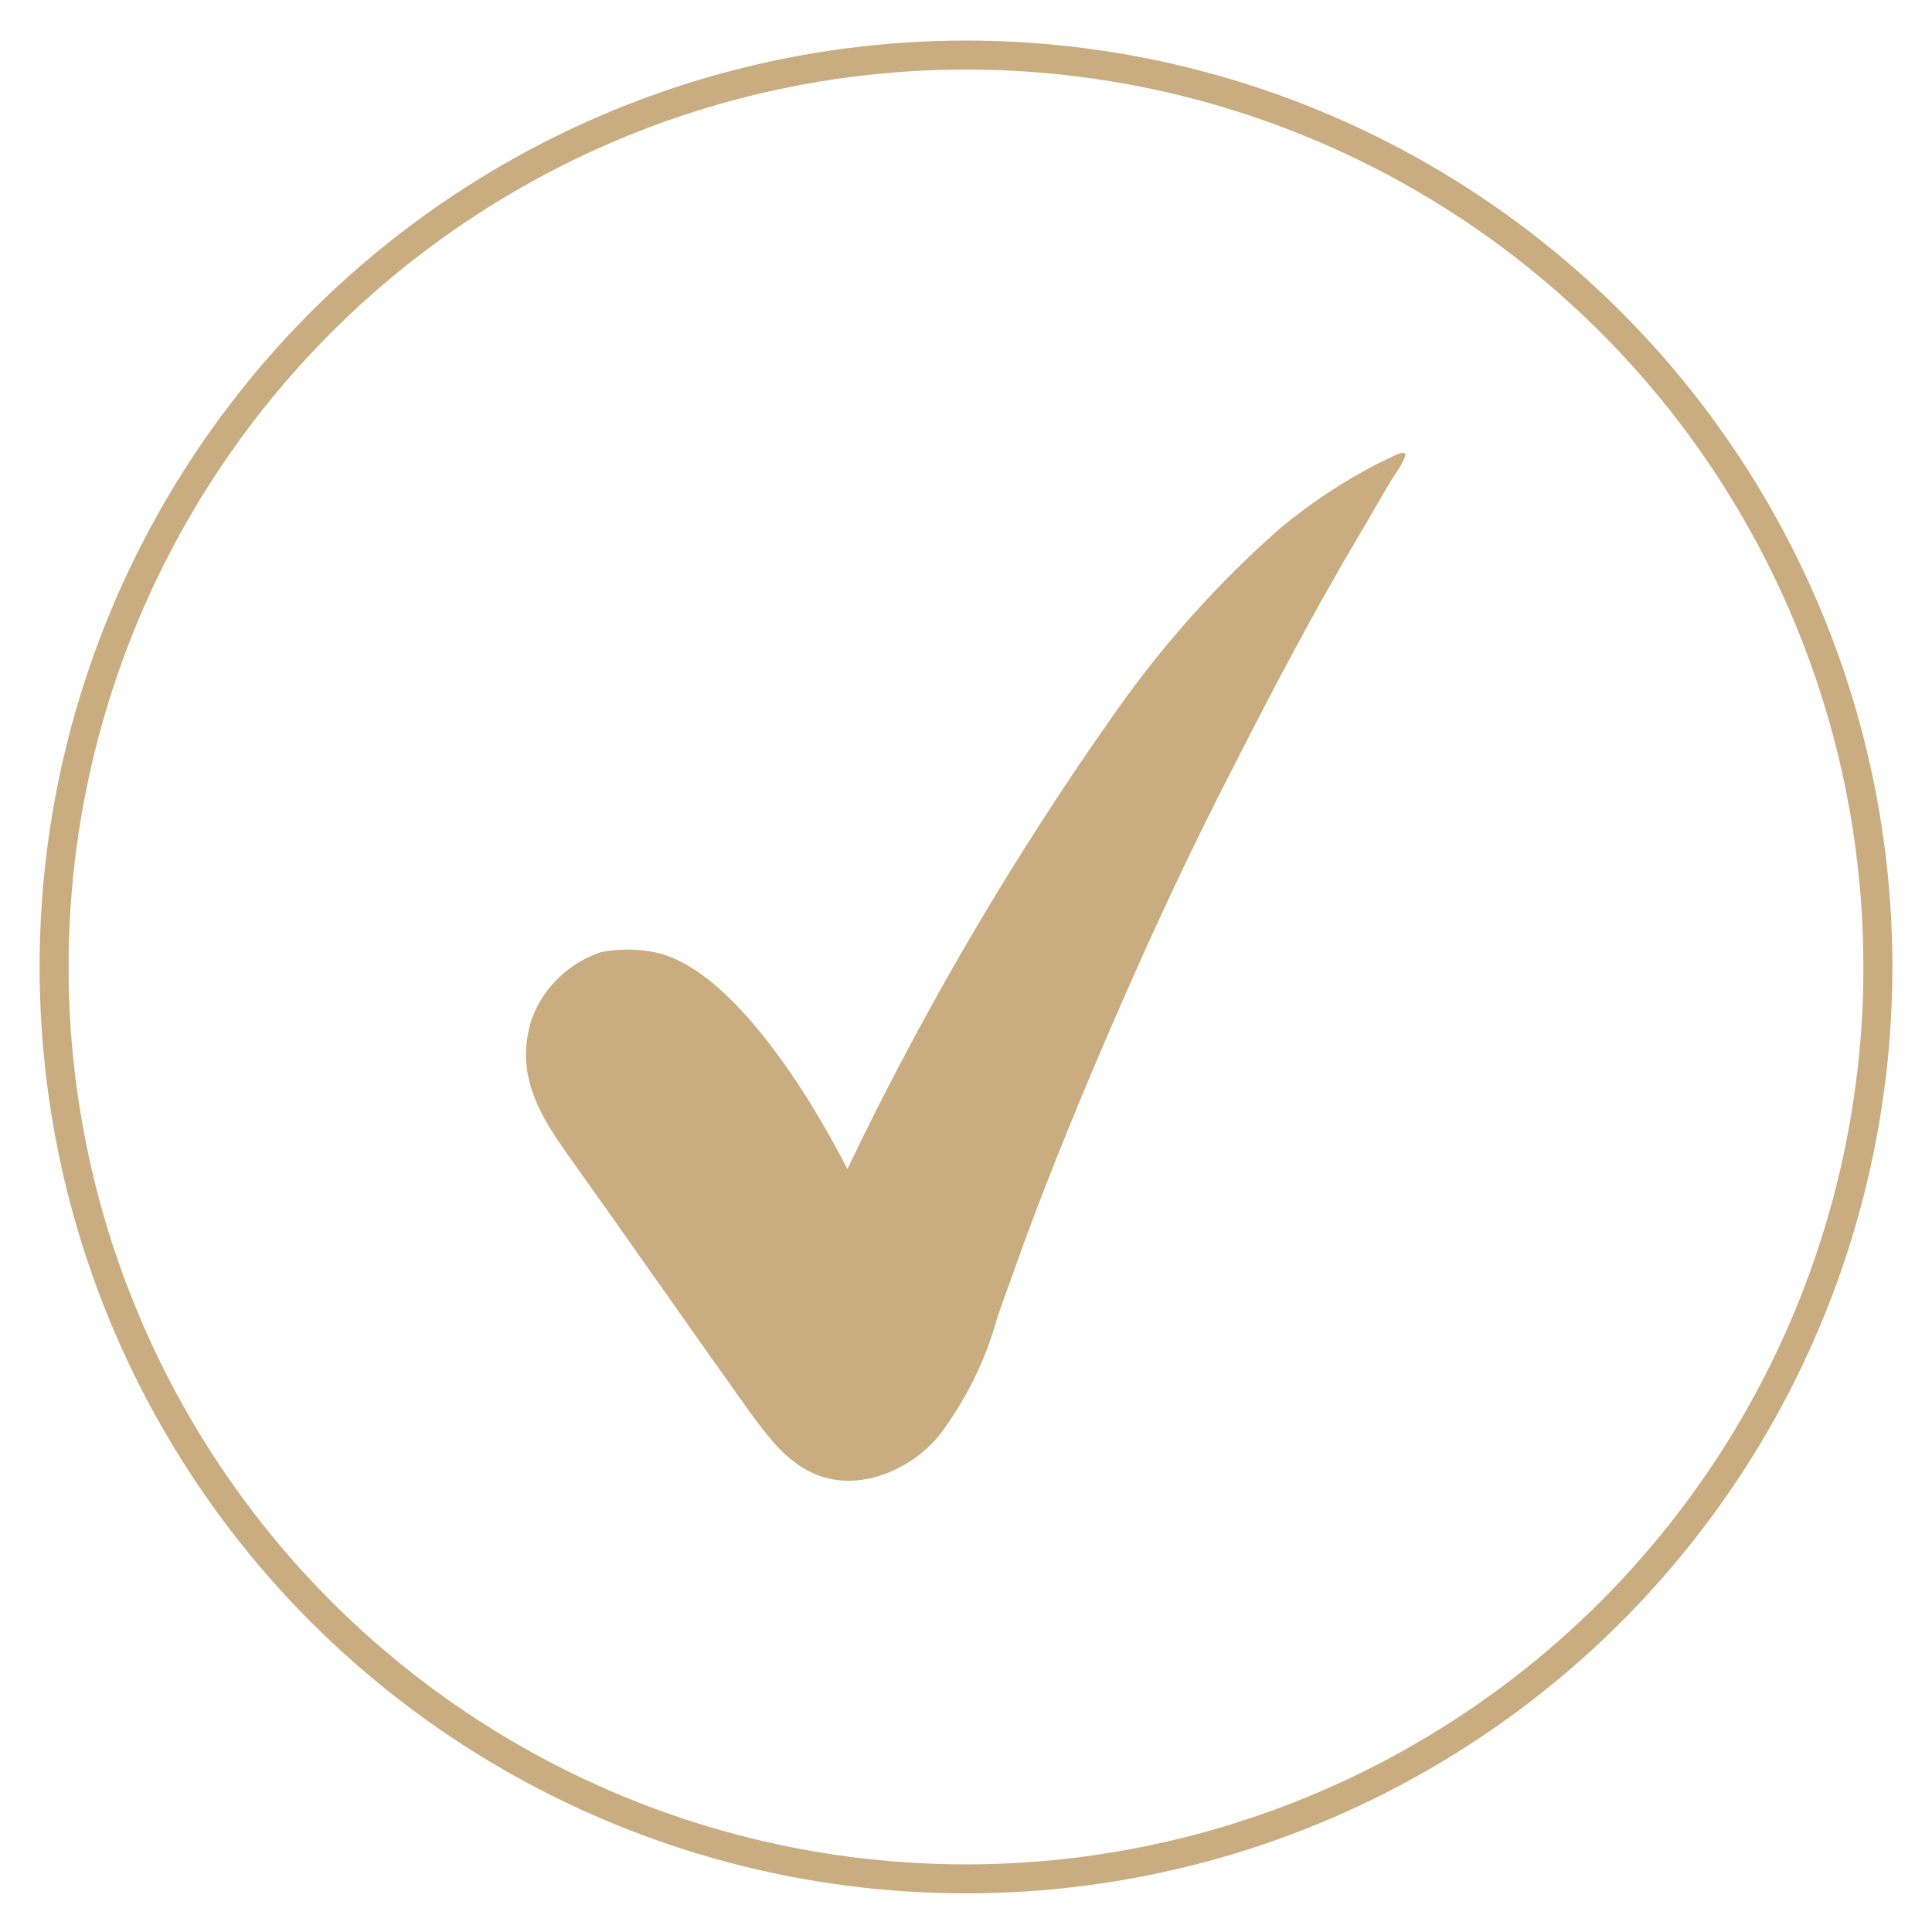
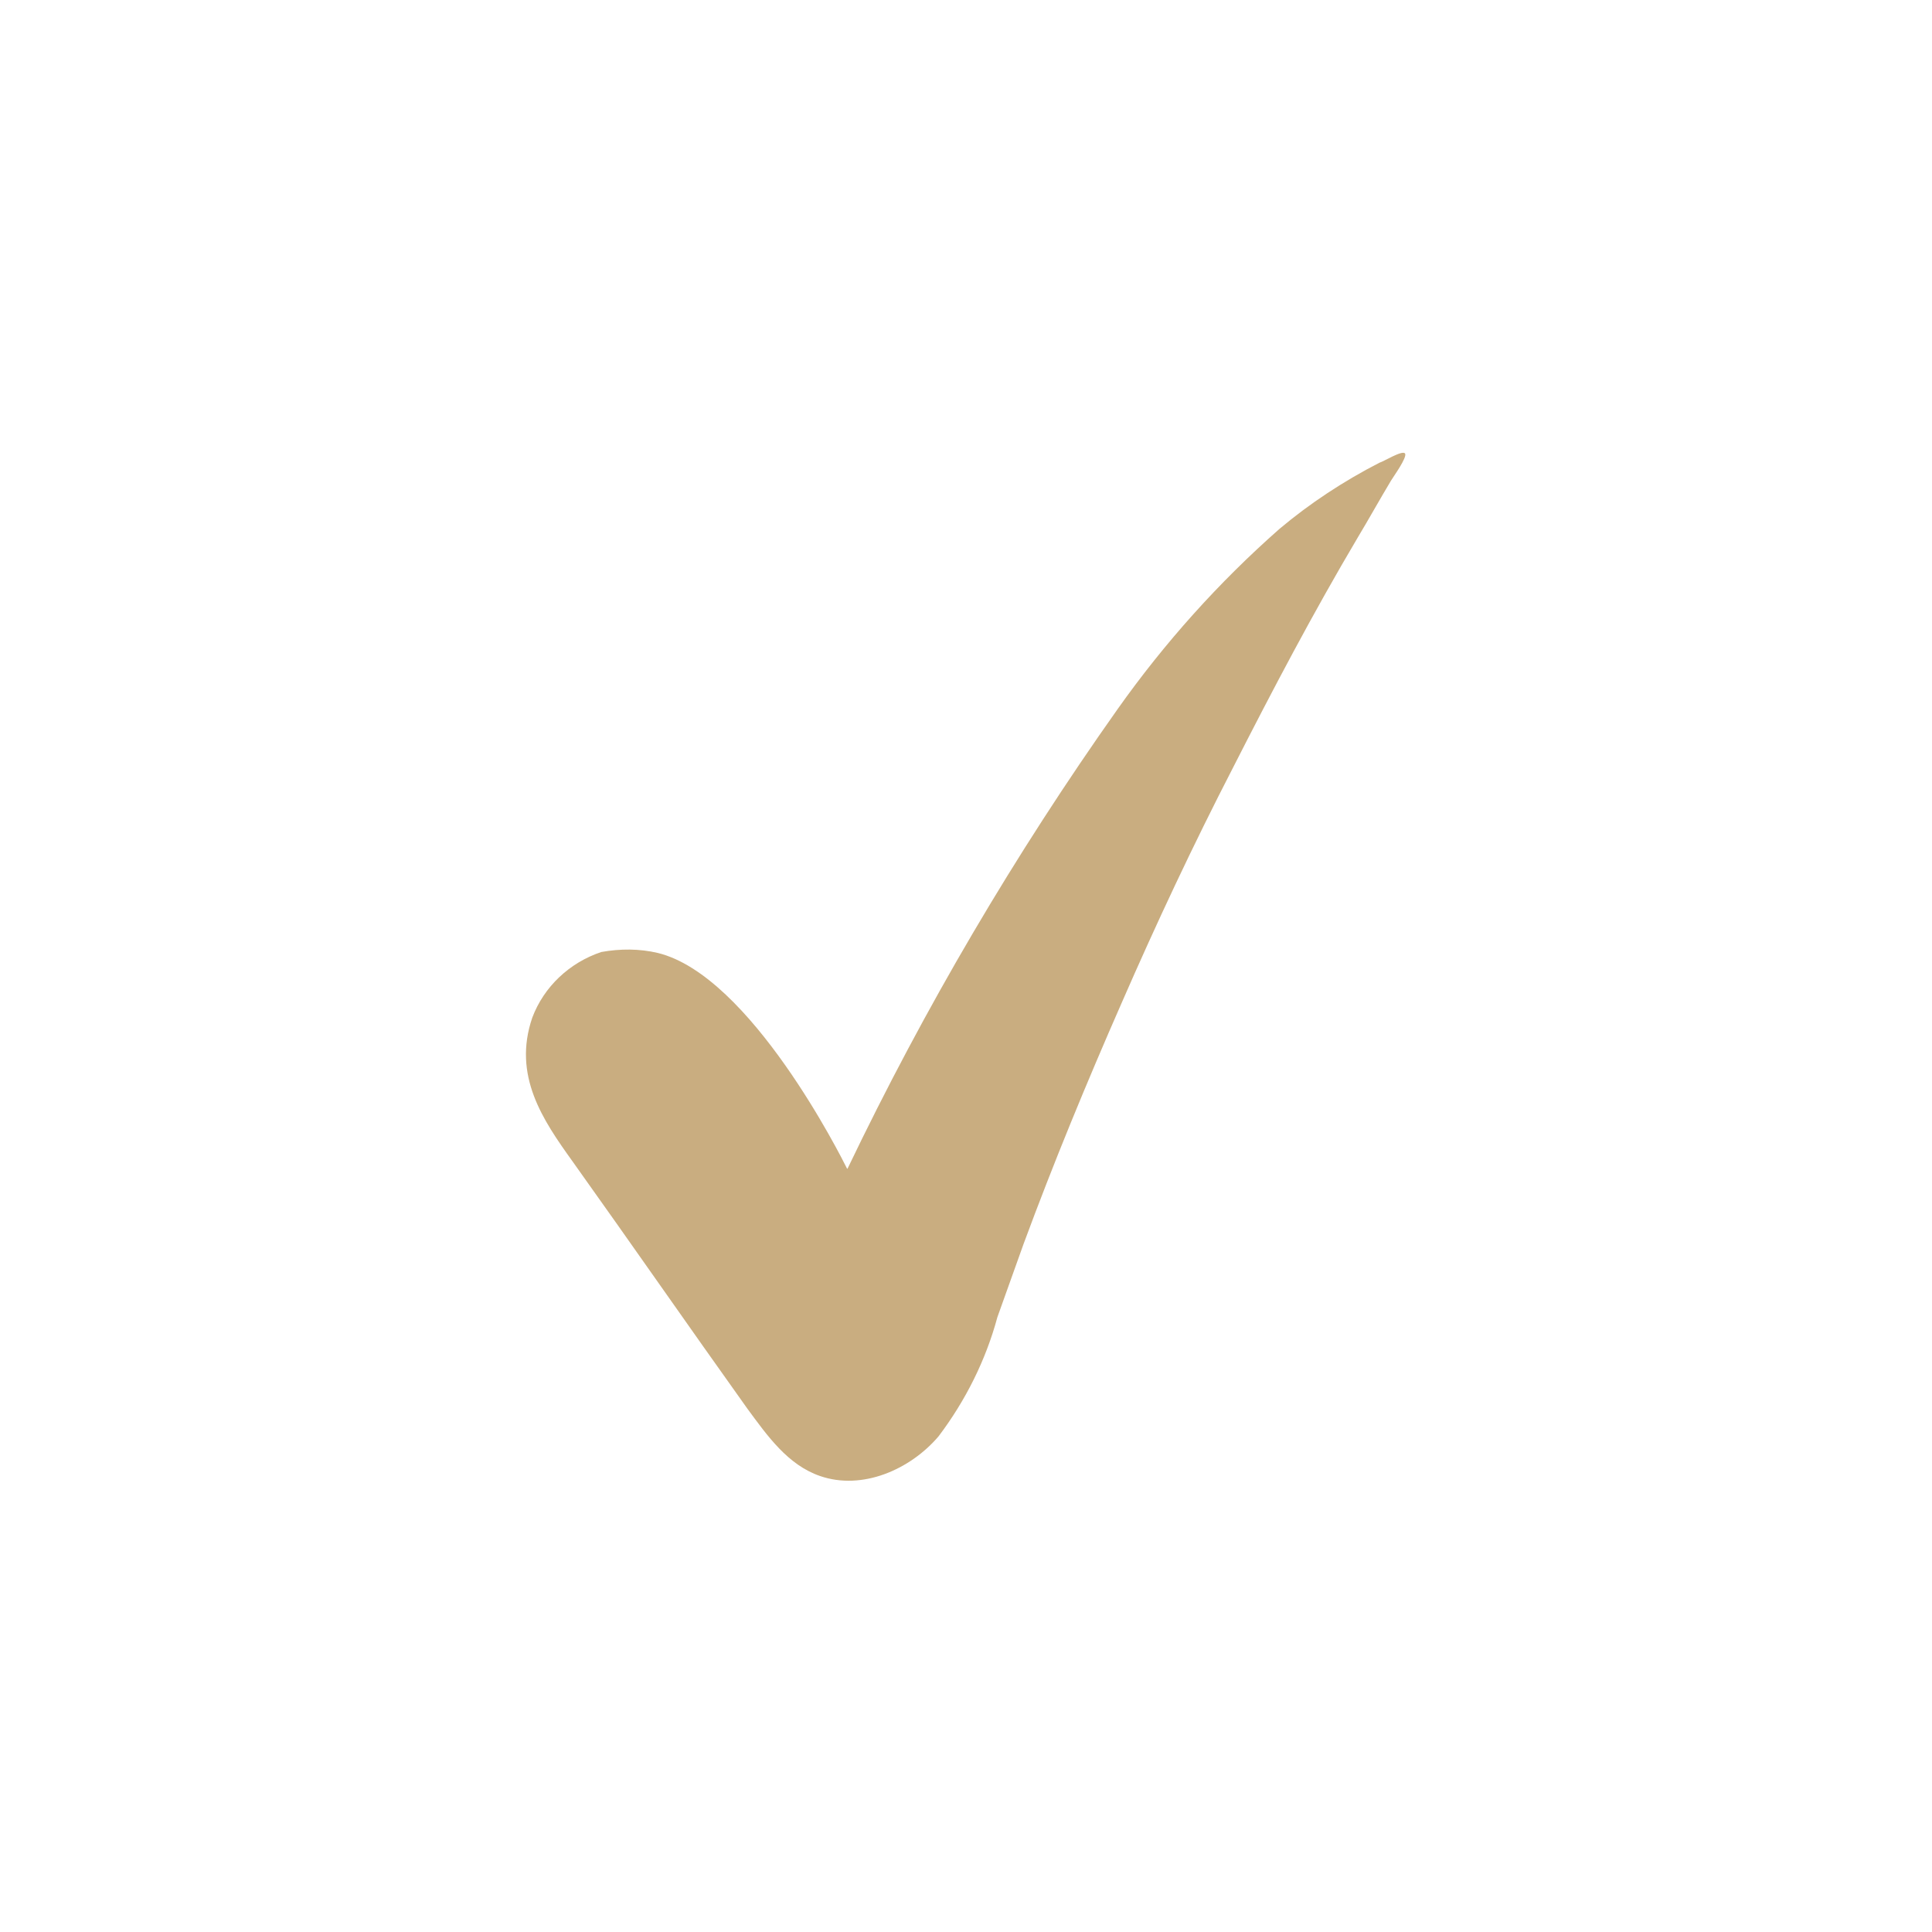
<svg xmlns="http://www.w3.org/2000/svg" id="Ebene_1" version="1.1" viewBox="0 0 400 400">
  <defs>
    <style>
      .st0 {
        fill: #c9ad80;
      }

      .st1 {
        fill: none;
        stroke: #c9ad80;
        stroke-width: 6px;
      }
    </style>
  </defs>
  <path id="check" class="st0" d="M175.4,242c-1.2-2.4-20-40-39.2-44.7-3.8-.9-7.8-.9-11.7-.2-6.6,2.2-11.9,7.2-14.3,13.6-4.1,12,2.2,21.2,8.3,29.7,12.2,17.1,24,34.1,36.2,51.2,4.2,5.7,8.4,11.7,15.1,14,8.7,3,18.6-1.3,24.5-8.2,5.6-7.4,9.8-15.8,12.2-24.7l5.4-15.1c6.2-16.8,13.1-33.5,20.3-49.9,7.2-16.5,14.8-32.7,23.1-48.8,8.2-16.1,16.5-31.9,25.8-47.6,2.4-4,4.5-7.8,6.9-11.8.4-.7,3.4-4.8,2.9-5.6s-4.5,1.7-5.3,1.9c-7.4,3.8-14.4,8.4-20.7,13.7-12.6,11.1-23.8,23.6-33.5,37.3-21.3,30.1-40,61.9-55.9,95.1Z" />
-   <circle class="st1" cx="200" cy="200.2" r="188.8" />
</svg>